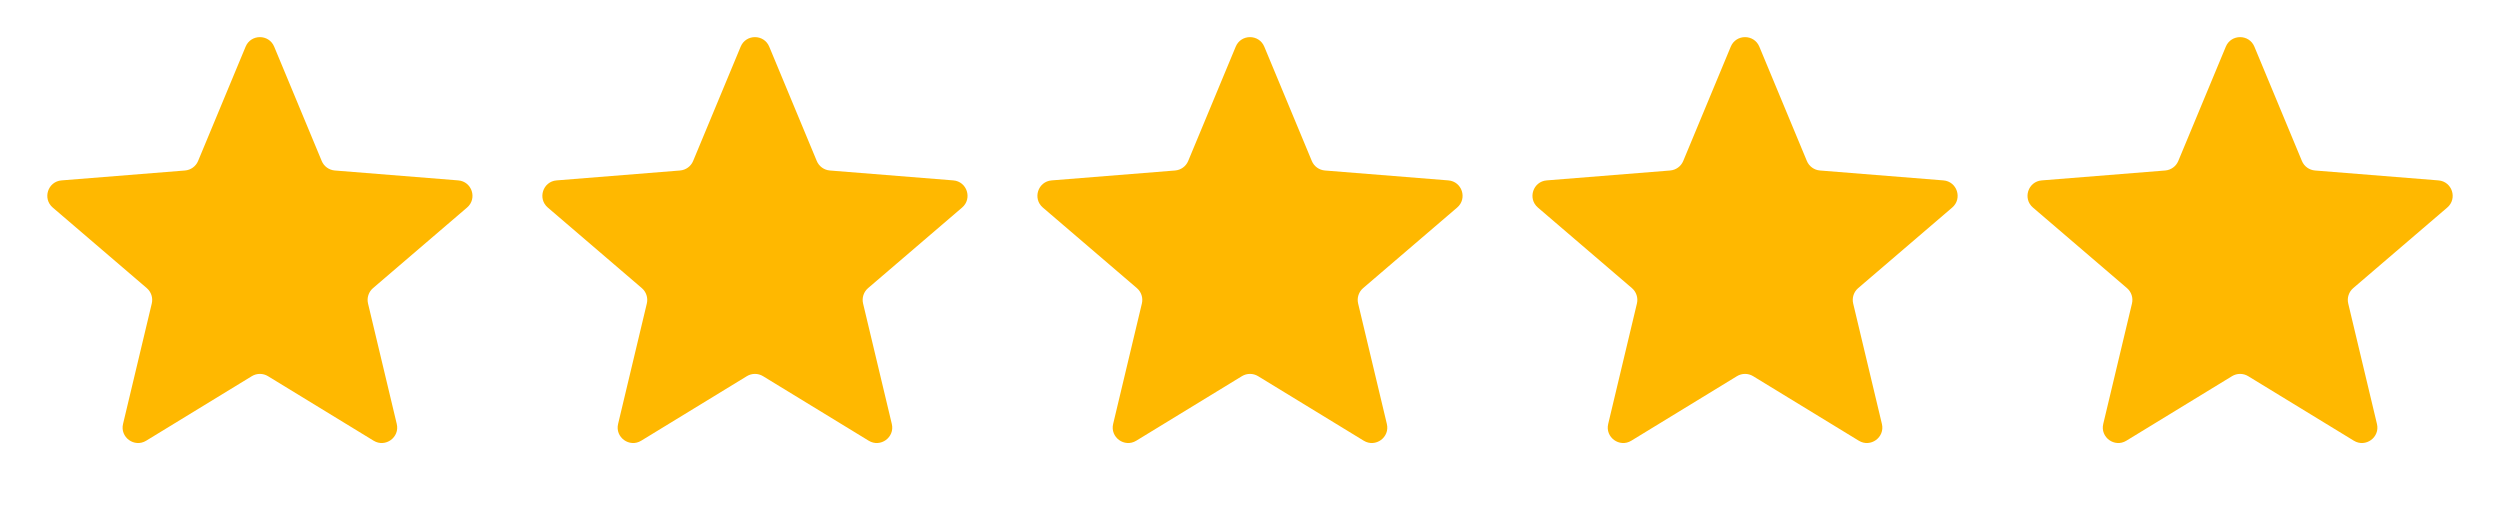
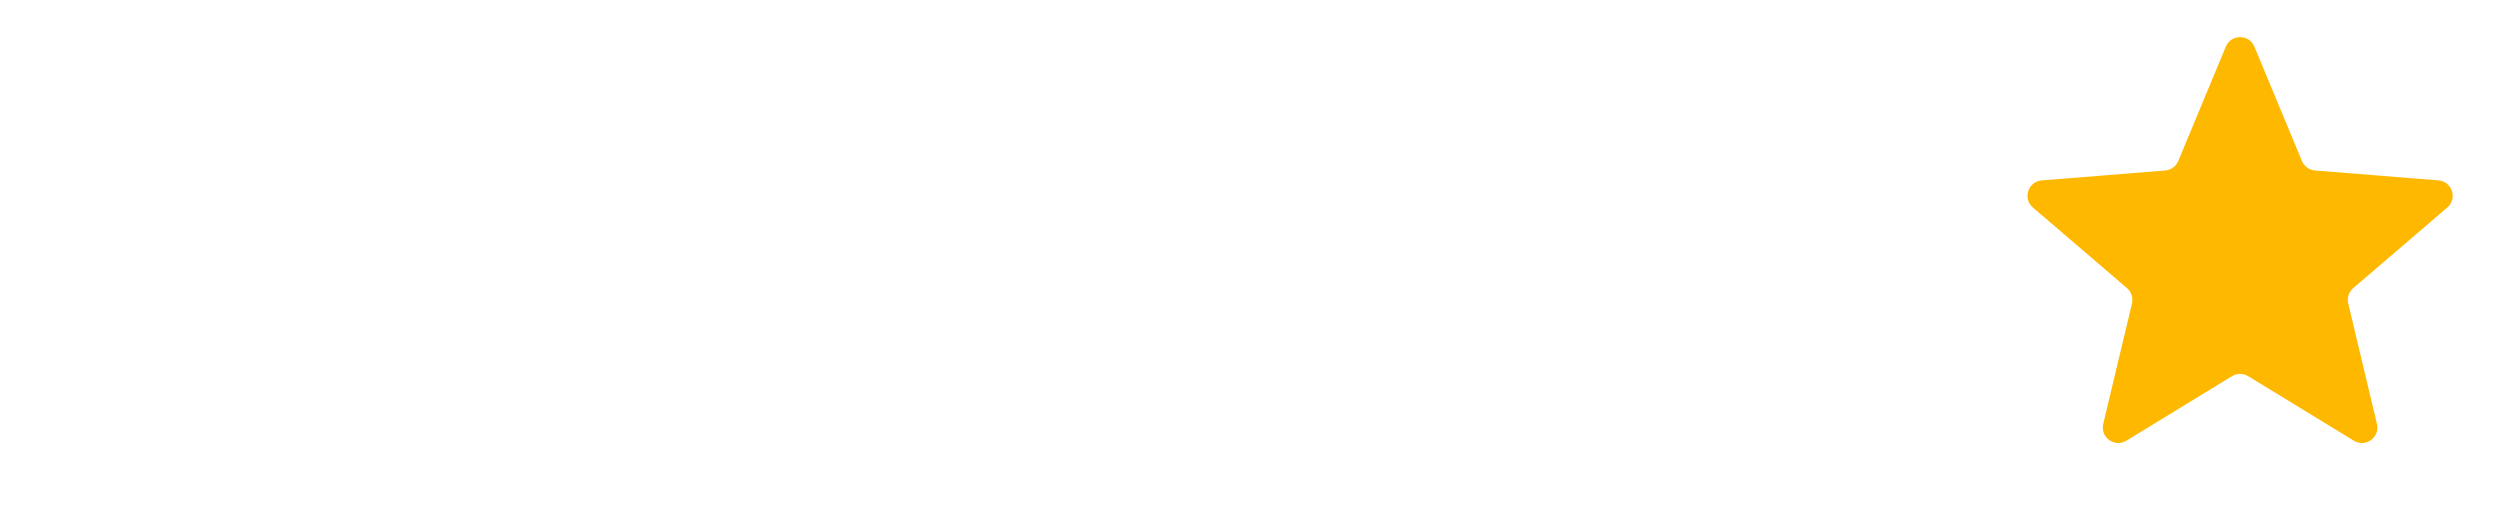
<svg xmlns="http://www.w3.org/2000/svg" width="101" height="21" viewBox="0 0 101 21" fill="none">
-   <path d="M9.923 1.885C10.136 1.372 10.864 1.372 11.077 1.885L12.998 6.505C13.088 6.721 13.292 6.869 13.526 6.888L18.513 7.288C19.067 7.332 19.292 8.024 18.869 8.385L15.07 11.64C14.892 11.793 14.814 12.032 14.868 12.26L16.029 17.127C16.158 17.667 15.57 18.095 15.095 17.805L10.826 15.197C10.626 15.075 10.374 15.075 10.174 15.197L5.905 17.805C5.43 18.095 4.842 17.667 4.971 17.127L6.132 12.26C6.186 12.032 6.108 11.793 5.93 11.64L2.131 8.385C1.708 8.024 1.933 7.332 2.487 7.288L7.474 6.888C7.708 6.869 7.912 6.721 8.002 6.505L9.923 1.885Z" fill="#FFB800" />
-   <path d="M29.923 1.885C30.136 1.372 30.864 1.372 31.077 1.885L32.998 6.505C33.088 6.721 33.292 6.869 33.526 6.888L38.513 7.288C39.067 7.332 39.292 8.024 38.869 8.385L35.07 11.64C34.892 11.793 34.814 12.032 34.868 12.26L36.029 17.127C36.158 17.667 35.57 18.095 35.096 17.805L30.826 15.197C30.626 15.075 30.374 15.075 30.174 15.197L25.904 17.805C25.43 18.095 24.842 17.667 24.971 17.127L26.132 12.26C26.186 12.032 26.108 11.793 25.93 11.64L22.131 8.385C21.708 8.024 21.933 7.332 22.487 7.288L27.474 6.888C27.708 6.869 27.912 6.721 28.002 6.505L29.923 1.885Z" fill="#FFB800" />
-   <path d="M49.923 1.885C50.136 1.372 50.864 1.372 51.077 1.885L52.998 6.505C53.088 6.721 53.292 6.869 53.526 6.888L58.513 7.288C59.067 7.332 59.292 8.024 58.869 8.385L55.07 11.64C54.892 11.793 54.814 12.032 54.868 12.26L56.029 17.127C56.158 17.667 55.57 18.095 55.096 17.805L50.826 15.197C50.626 15.075 50.374 15.075 50.174 15.197L45.904 17.805C45.43 18.095 44.842 17.667 44.971 17.127L46.132 12.26C46.186 12.032 46.108 11.793 45.93 11.64L42.131 8.385C41.708 8.024 41.933 7.332 42.487 7.288L47.474 6.888C47.708 6.869 47.912 6.721 48.002 6.505L49.923 1.885Z" fill="#FFB800" />
-   <path d="M69.923 1.885C70.136 1.372 70.864 1.372 71.077 1.885L72.998 6.505C73.088 6.721 73.292 6.869 73.526 6.888L78.513 7.288C79.067 7.332 79.292 8.024 78.869 8.385L75.07 11.64C74.892 11.793 74.814 12.032 74.868 12.26L76.029 17.127C76.158 17.667 75.57 18.095 75.096 17.805L70.826 15.197C70.626 15.075 70.374 15.075 70.174 15.197L65.904 17.805C65.43 18.095 64.842 17.667 64.971 17.127L66.132 12.26C66.186 12.032 66.108 11.793 65.93 11.64L62.131 8.385C61.708 8.024 61.933 7.332 62.487 7.288L67.474 6.888C67.708 6.869 67.912 6.721 68.002 6.505L69.923 1.885Z" fill="#FFB800" />
  <path d="M89.923 1.885C90.136 1.372 90.864 1.372 91.077 1.885L92.998 6.505C93.088 6.721 93.292 6.869 93.526 6.888L98.513 7.288C99.067 7.332 99.292 8.024 98.869 8.385L95.07 11.64C94.892 11.793 94.814 12.032 94.868 12.26L96.029 17.127C96.158 17.667 95.57 18.095 95.096 17.805L90.826 15.197C90.626 15.075 90.374 15.075 90.174 15.197L85.904 17.805C85.43 18.095 84.842 17.667 84.971 17.127L86.132 12.26C86.186 12.032 86.108 11.793 85.93 11.64L82.131 8.385C81.708 8.024 81.933 7.332 82.487 7.288L87.474 6.888C87.708 6.869 87.912 6.721 88.002 6.505L89.923 1.885Z" fill="#FFB800" />
</svg>